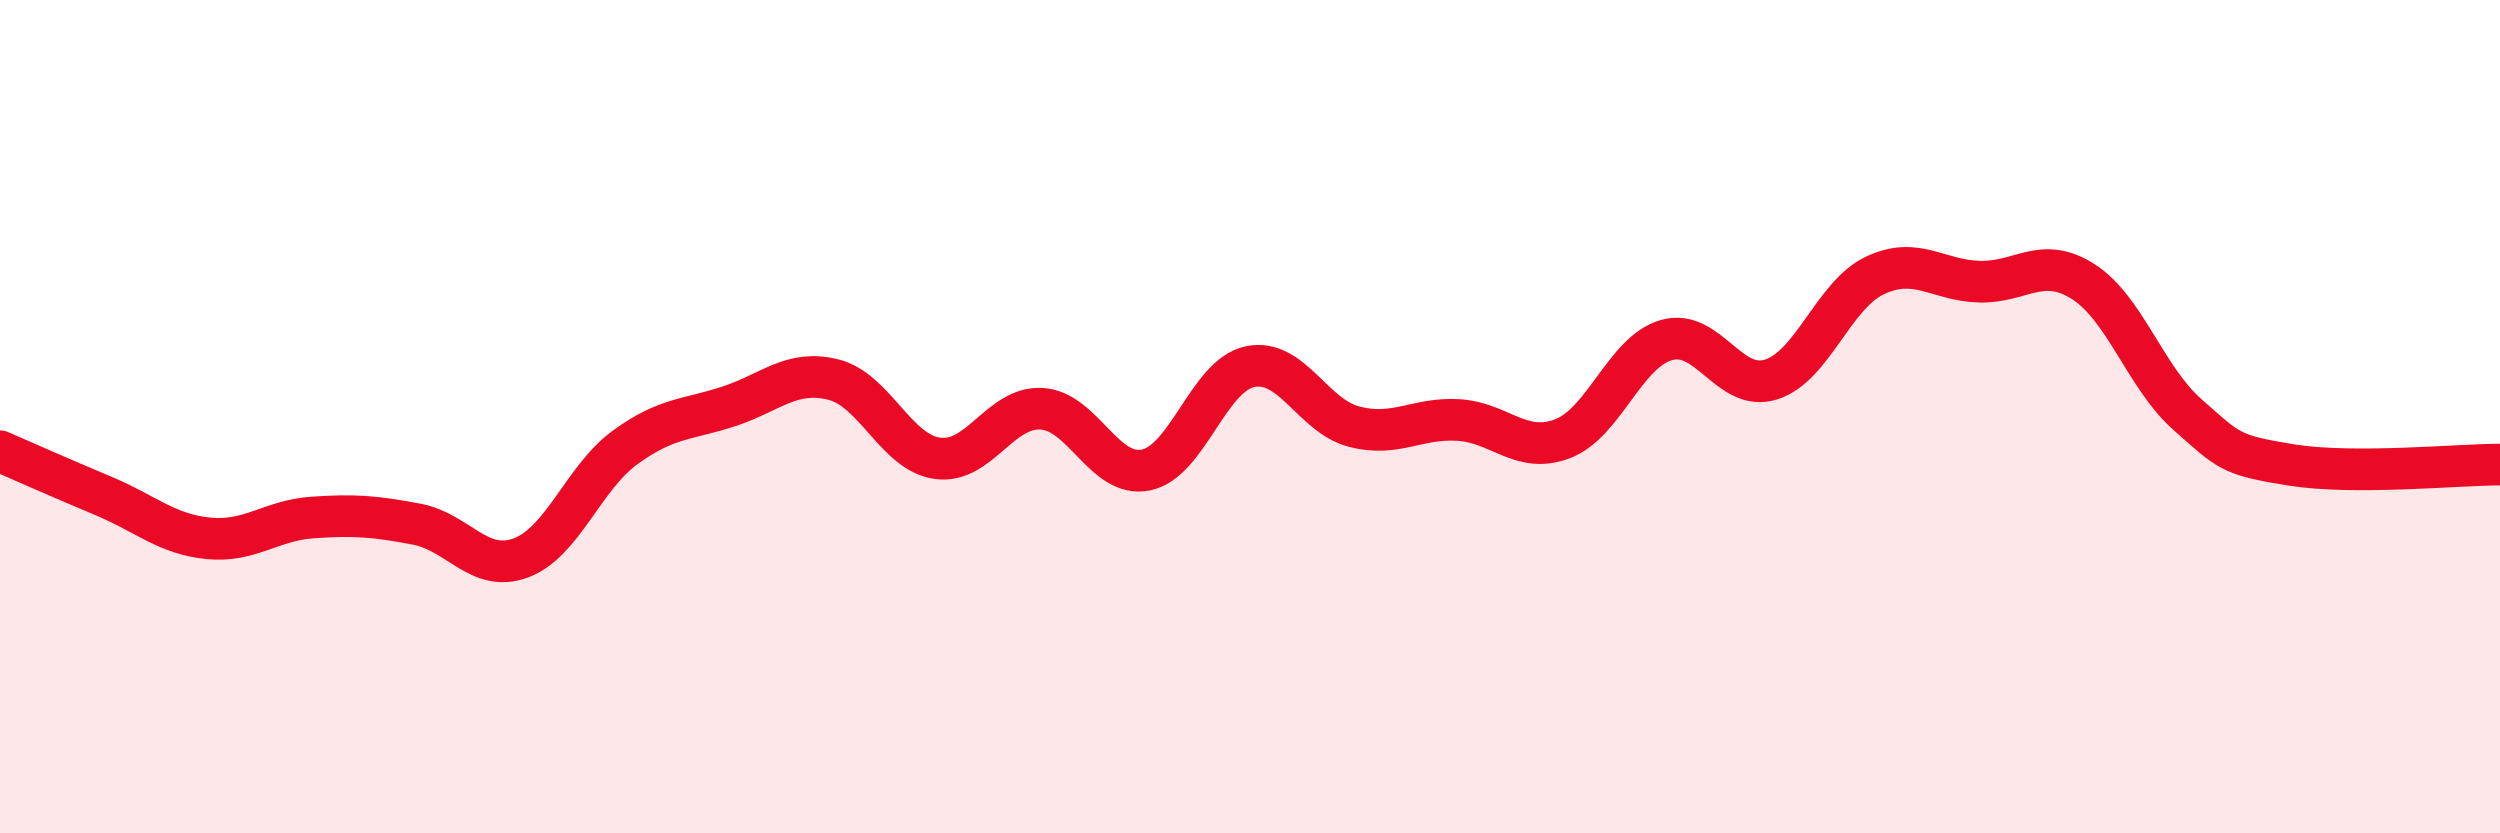
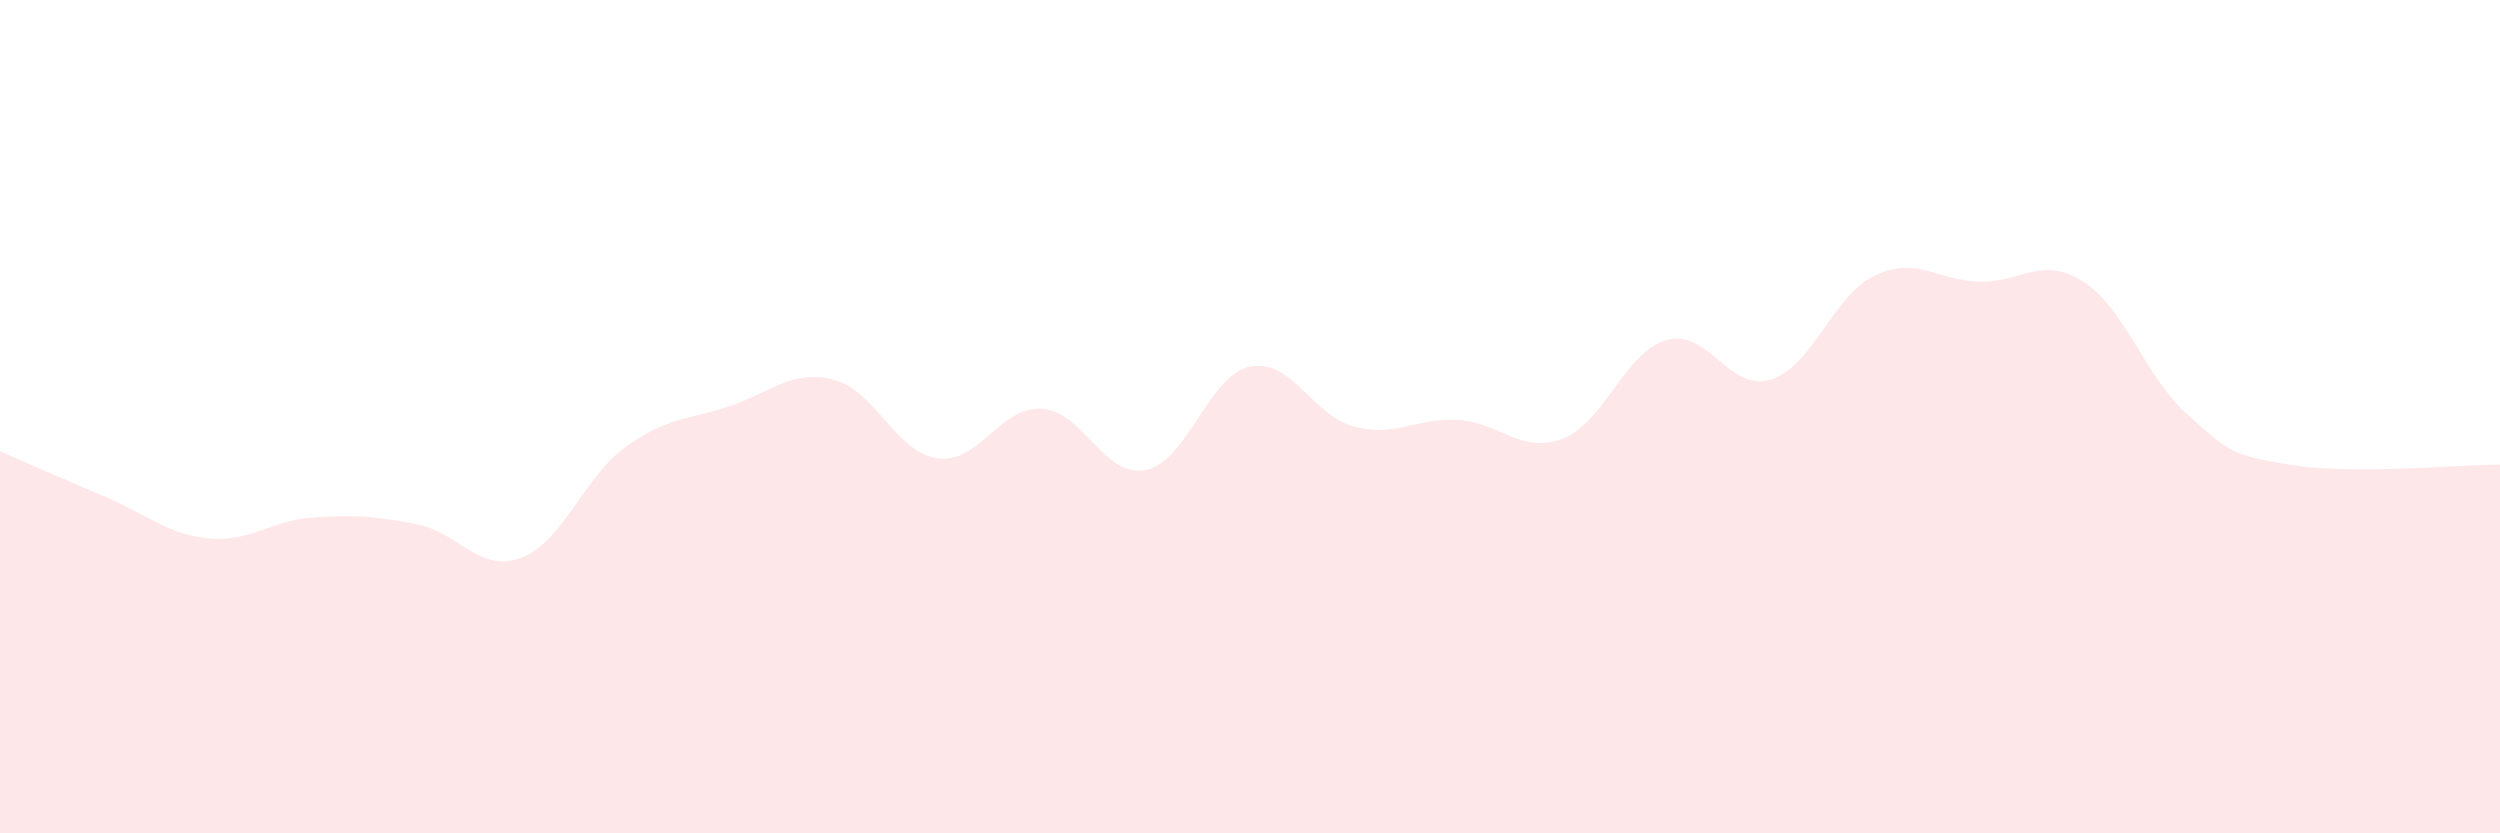
<svg xmlns="http://www.w3.org/2000/svg" width="60" height="20" viewBox="0 0 60 20">
  <path d="M 0,10.83 C 0.5,11.05 1.5,11.49 2.5,11.91 C 3.5,12.33 4,12.82 5,12.92 C 6,13.02 6.5,12.49 7.5,12.42 C 8.5,12.35 9,12.39 10,12.58 C 11,12.77 11.5,13.76 12.5,13.39 C 13.5,13.02 14,11.47 15,10.74 C 16,10.01 16.5,10.08 17.5,9.75 C 18.5,9.42 19,8.86 20,9.11 C 21,9.36 21.5,10.86 22.5,11 C 23.5,11.14 24,9.75 25,9.81 C 26,9.87 26.5,11.48 27.5,11.28 C 28.5,11.08 29,9.01 30,8.8 C 31,8.59 31.5,9.98 32.5,10.24 C 33.5,10.5 34,10.02 35,10.08 C 36,10.14 36.5,10.91 37.5,10.53 C 38.5,10.15 39,8.44 40,8.16 C 41,7.88 41.5,9.42 42.5,9.11 C 43.5,8.8 44,7.08 45,6.61 C 46,6.14 46.5,6.73 47.5,6.76 C 48.5,6.79 49,6.12 50,6.76 C 51,7.4 51.5,9.07 52.5,9.95 C 53.5,10.83 53.5,10.92 55,11.16 C 56.5,11.4 59,11.15 60,11.15L60 20L0 20Z" fill="#EB0A25" opacity="0.1" stroke-linecap="round" stroke-linejoin="round" />
-   <path d="M 0,10.83 C 0.5,11.05 1.5,11.49 2.5,11.91 C 3.5,12.33 4,12.82 5,12.92 C 6,13.02 6.5,12.49 7.5,12.42 C 8.5,12.35 9,12.39 10,12.58 C 11,12.77 11.5,13.76 12.5,13.39 C 13.5,13.02 14,11.47 15,10.74 C 16,10.01 16.5,10.08 17.5,9.75 C 18.5,9.42 19,8.86 20,9.11 C 21,9.36 21.5,10.86 22.5,11 C 23.5,11.14 24,9.75 25,9.81 C 26,9.87 26.5,11.48 27.5,11.28 C 28.5,11.08 29,9.01 30,8.8 C 31,8.59 31.5,9.98 32.5,10.24 C 33.5,10.5 34,10.02 35,10.08 C 36,10.14 36.5,10.91 37.5,10.53 C 38.5,10.15 39,8.44 40,8.16 C 41,7.88 41.5,9.42 42.5,9.11 C 43.5,8.8 44,7.08 45,6.61 C 46,6.14 46.5,6.73 47.5,6.76 C 48.5,6.79 49,6.12 50,6.76 C 51,7.4 51.5,9.07 52.5,9.95 C 53.5,10.83 53.5,10.92 55,11.16 C 56.5,11.4 59,11.15 60,11.15" stroke="#EB0A25" stroke-width="1" fill="none" stroke-linecap="round" stroke-linejoin="round" />
</svg>